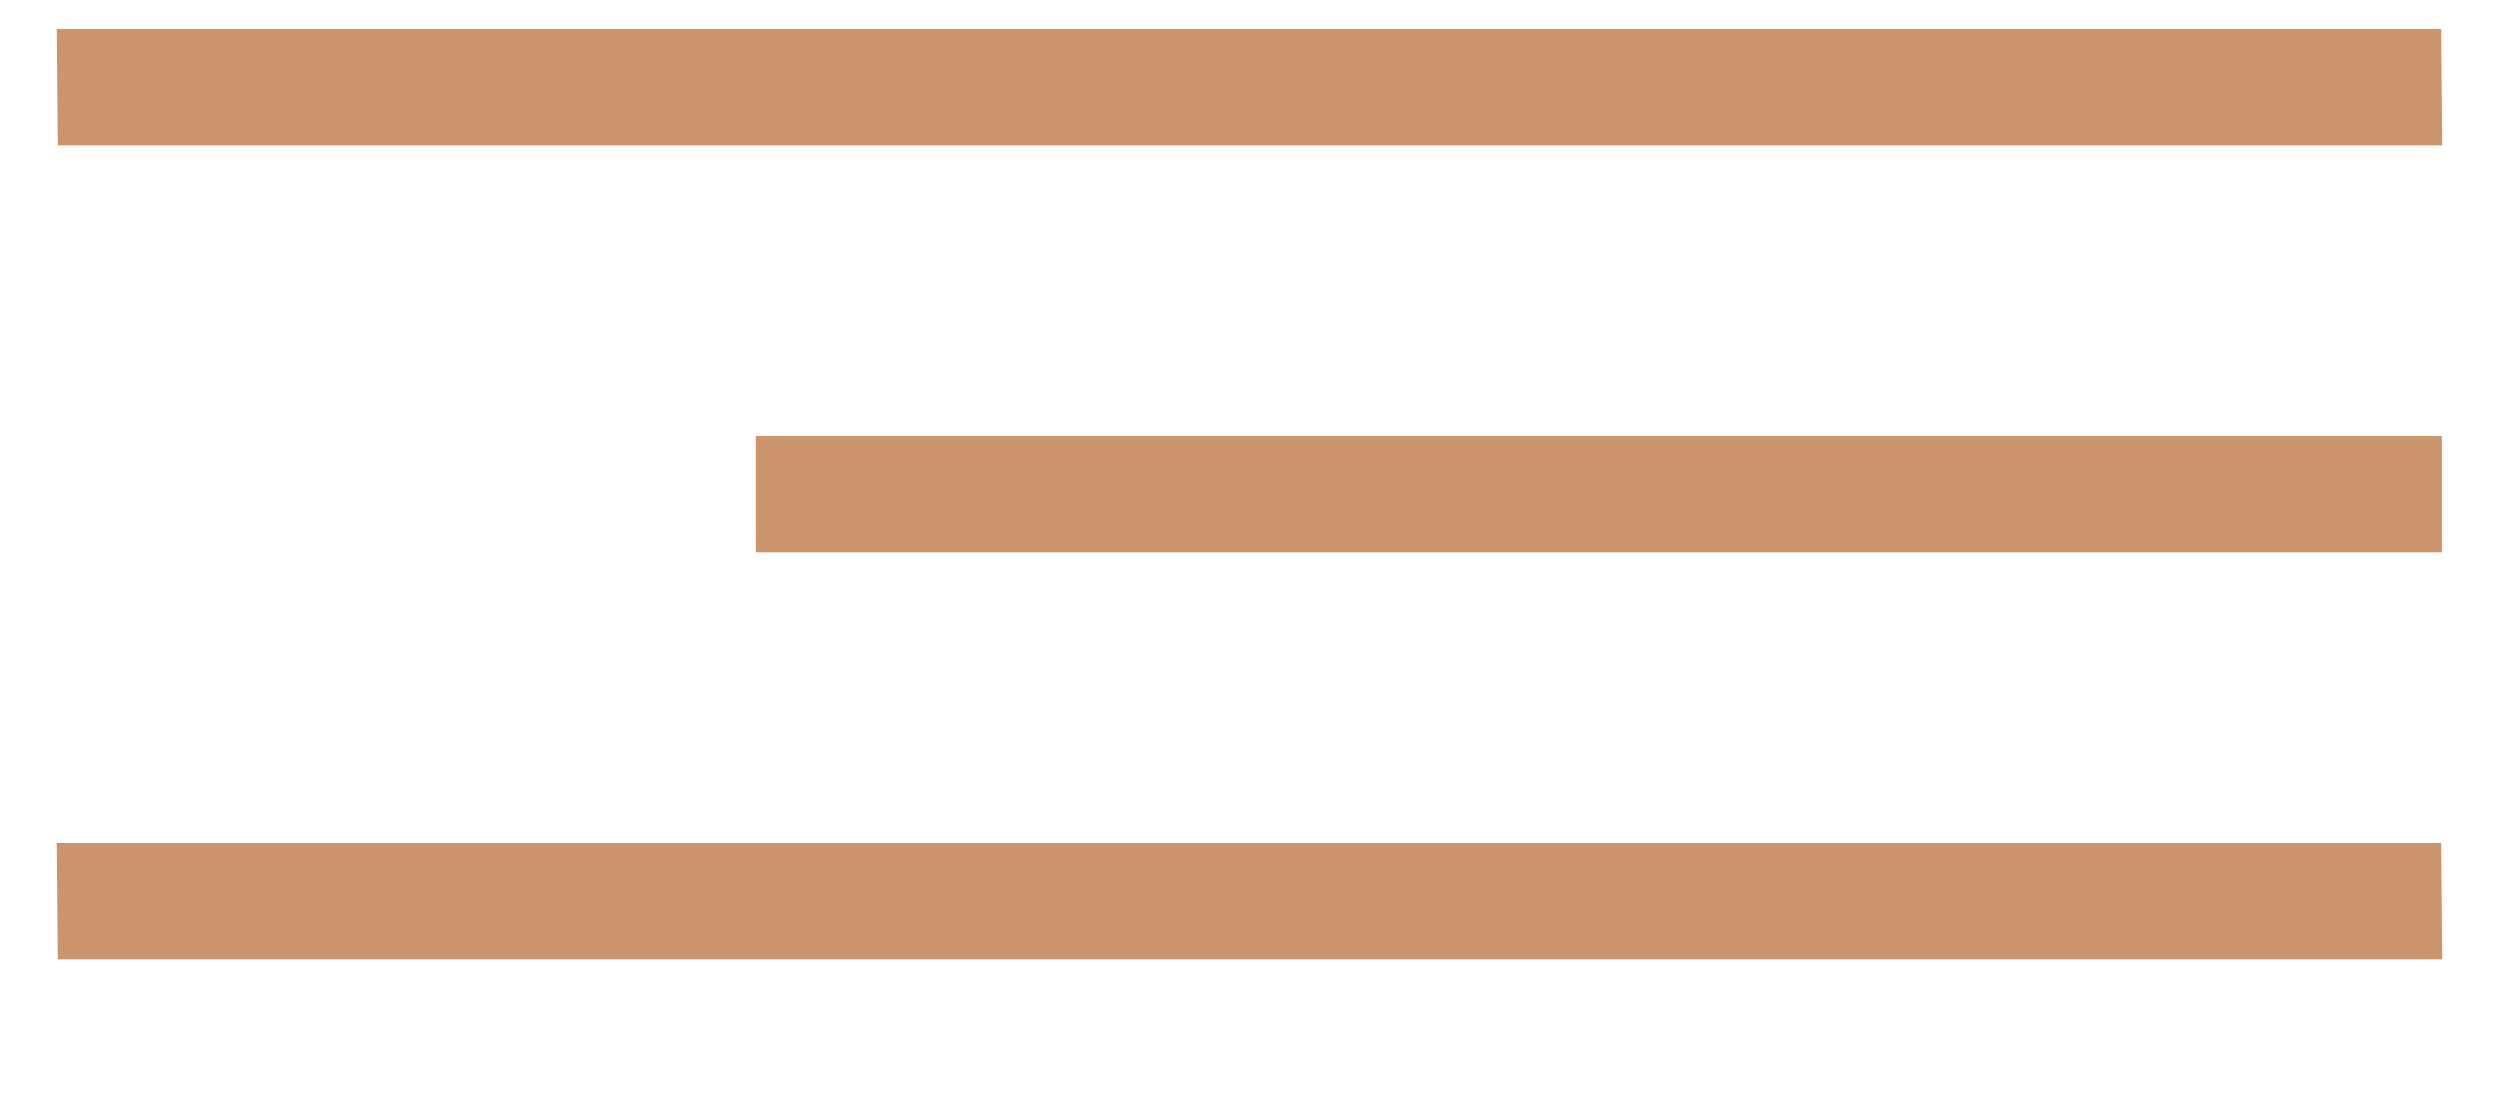
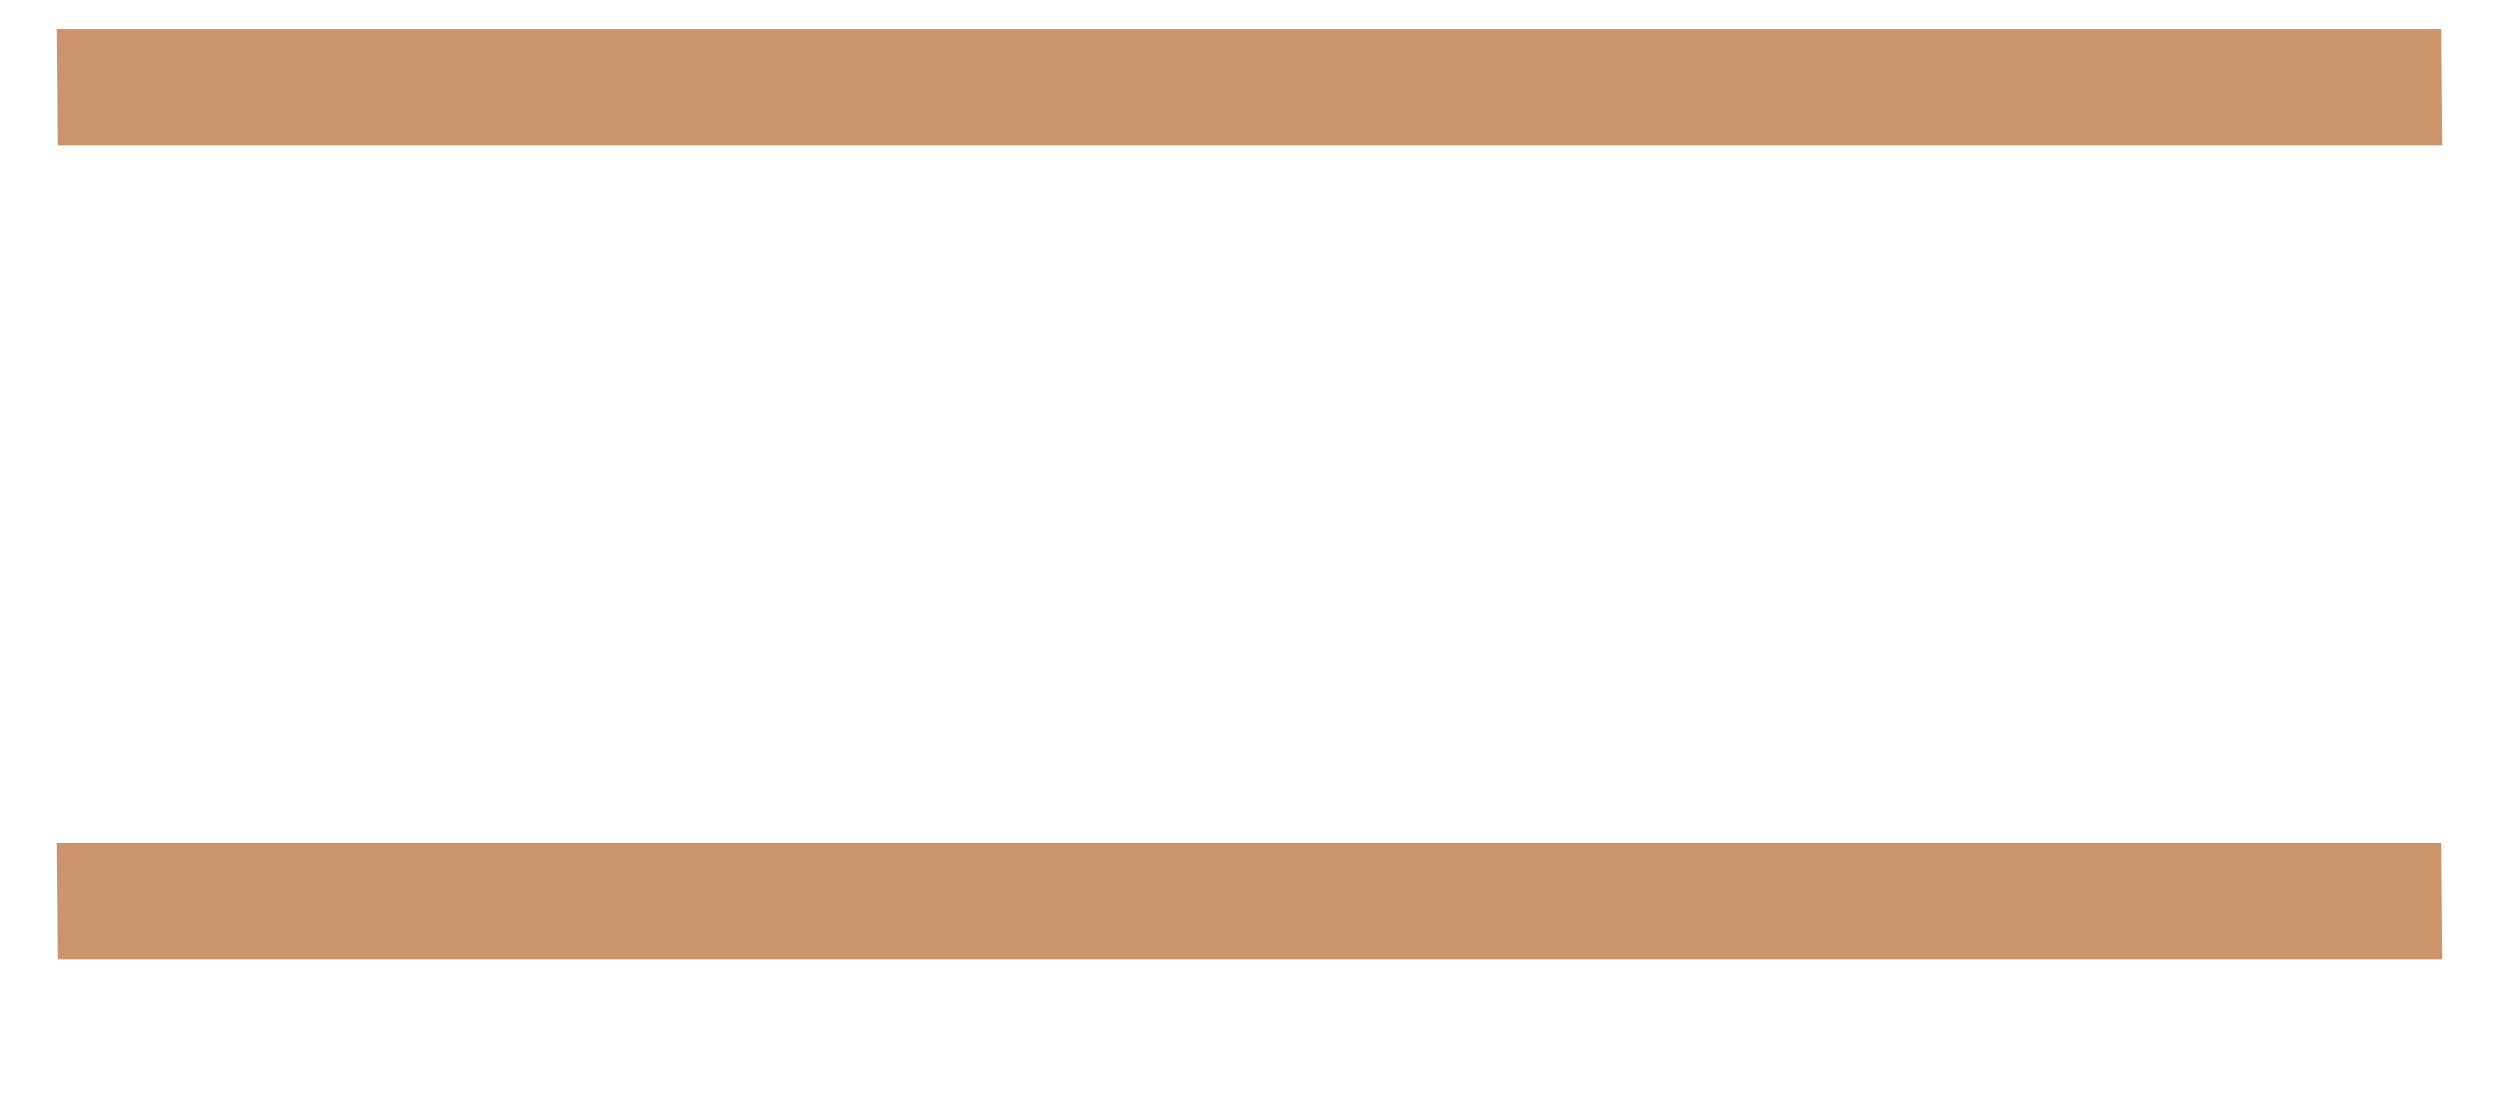
<svg xmlns="http://www.w3.org/2000/svg" width="43" height="19" viewBox="0 0 43 19" fill="none">
  <line y1="-1" x2="41.012" y2="-1" transform="matrix(1 0 0.009 1 0.994 2.5)" stroke="#CC946A" stroke-width="2" />
-   <line x1="13" y1="8.5" x2="42" y2="8.5" stroke="#CC946A" stroke-width="2" />
  <line y1="-1" x2="41.012" y2="-1" transform="matrix(1 0 0.009 1 0.994 16.5)" stroke="#CC946A" stroke-width="2" />
</svg>